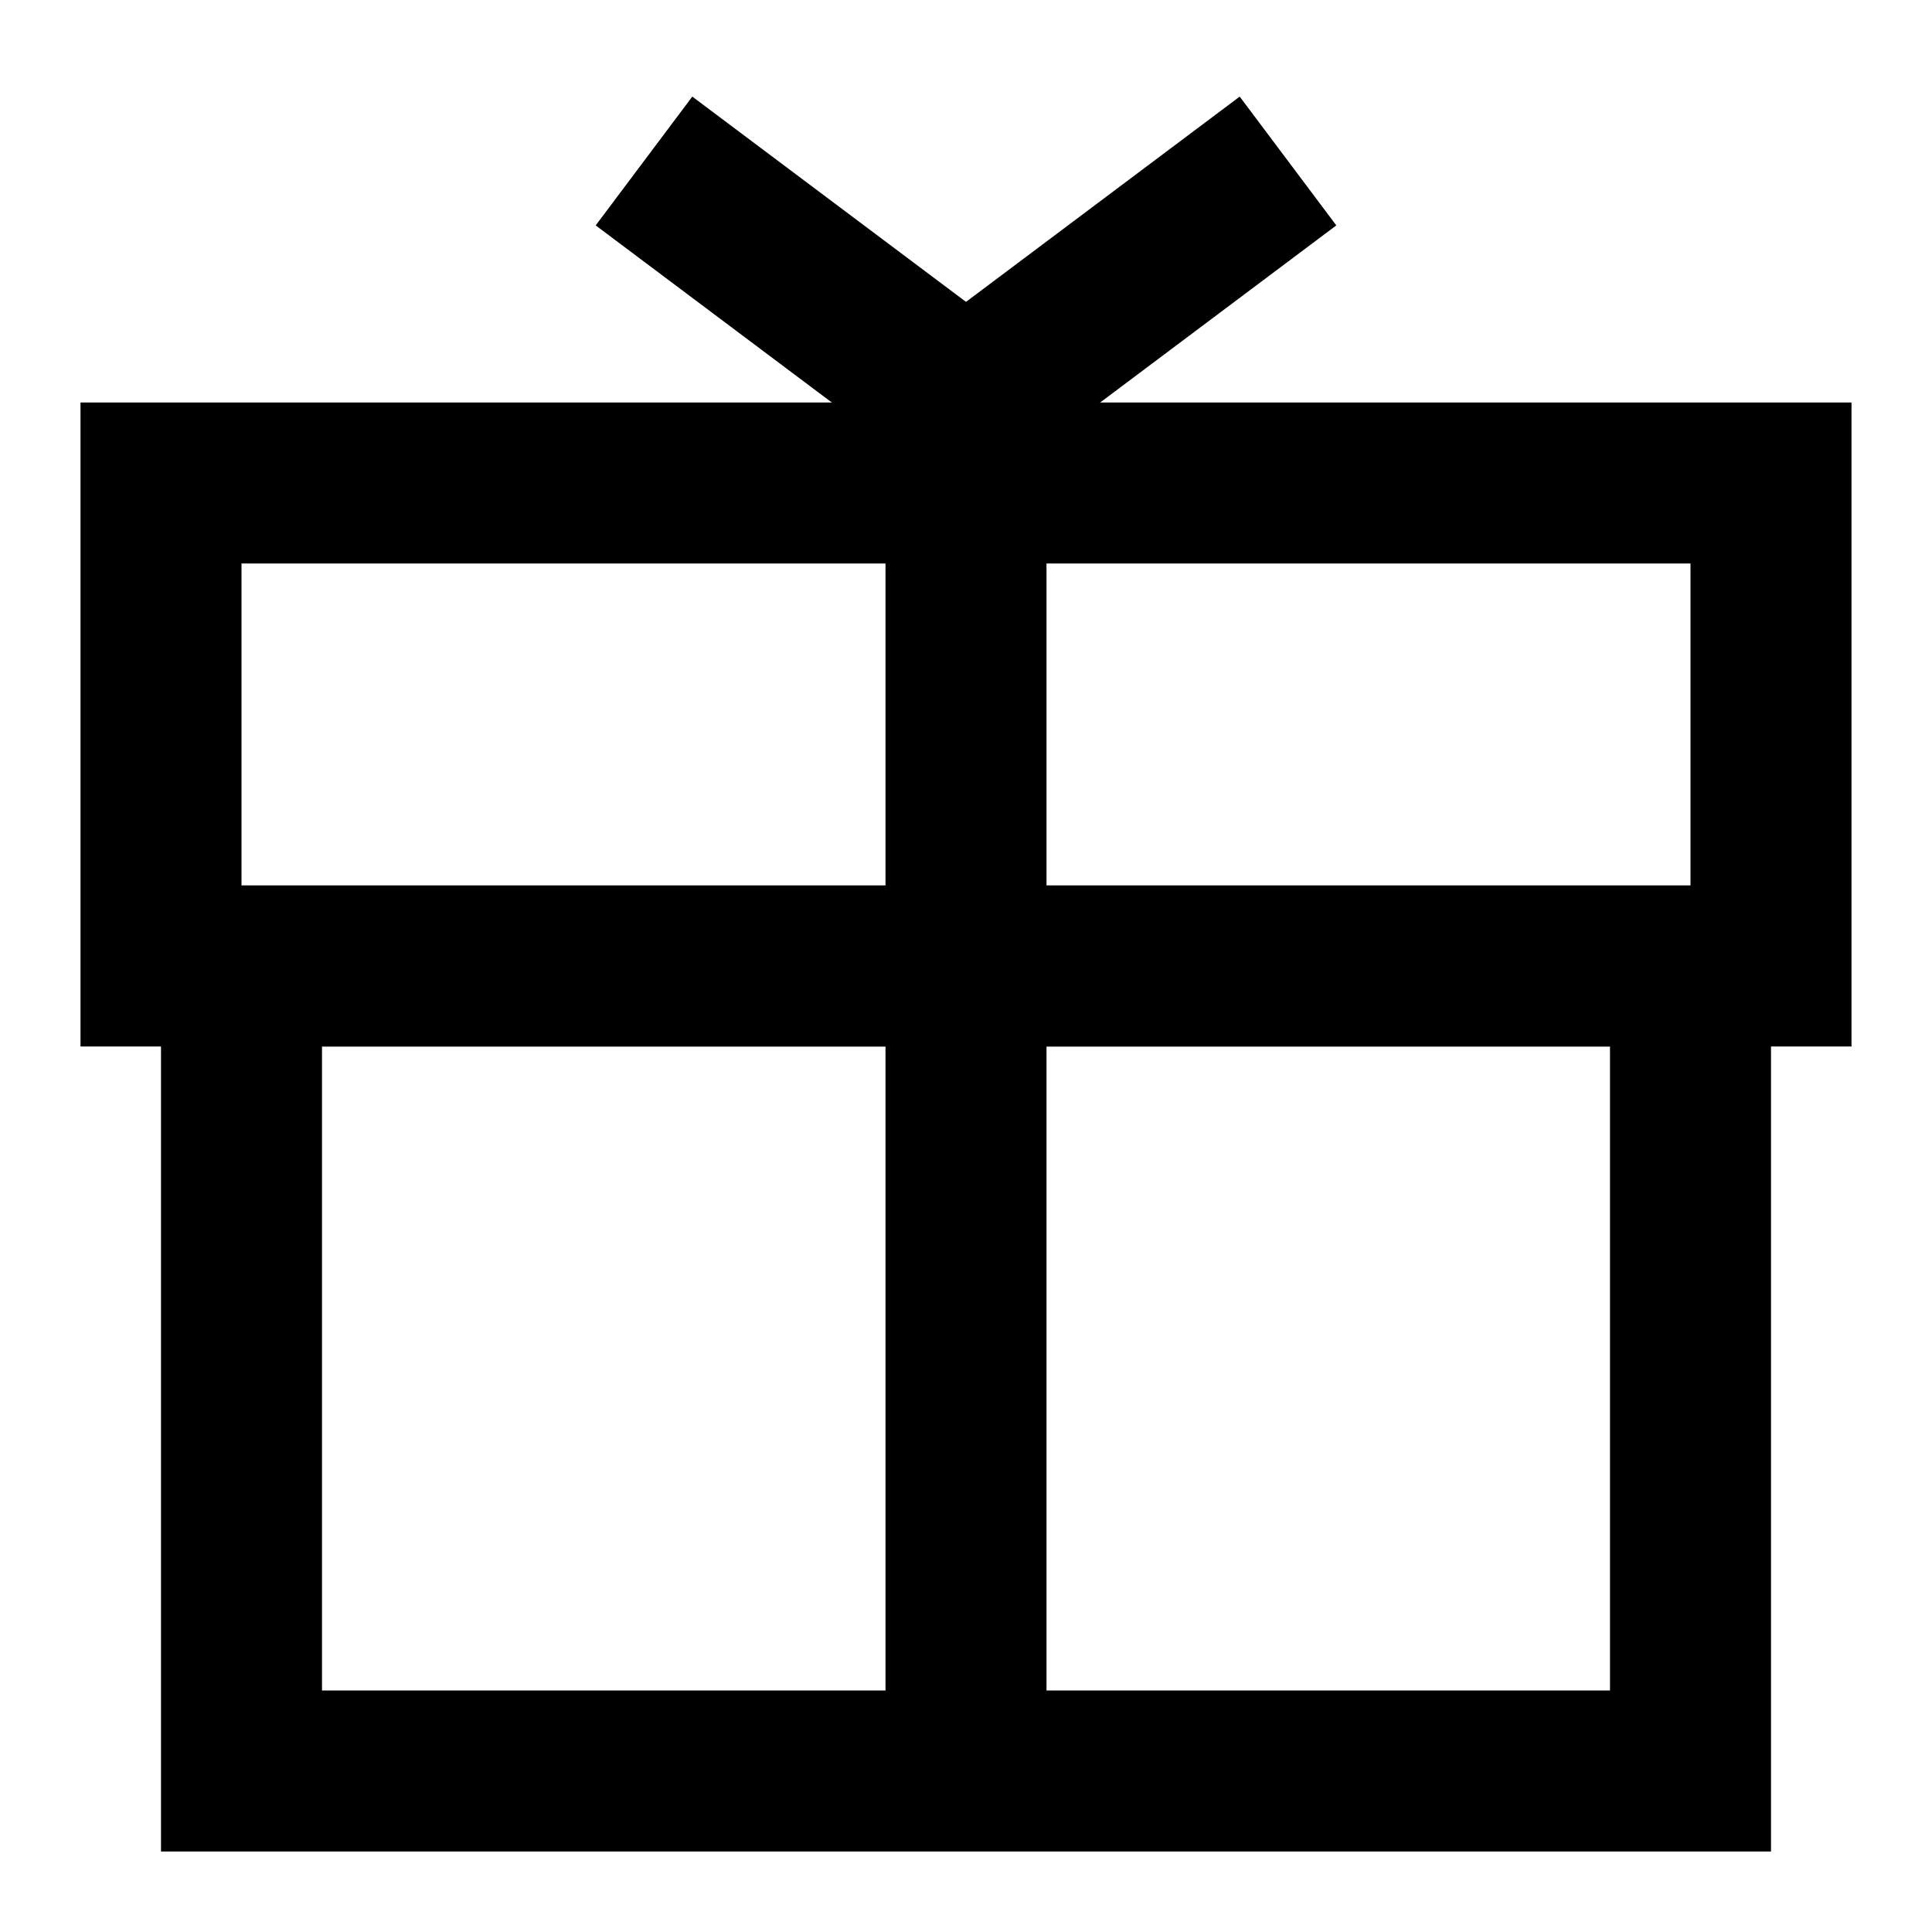
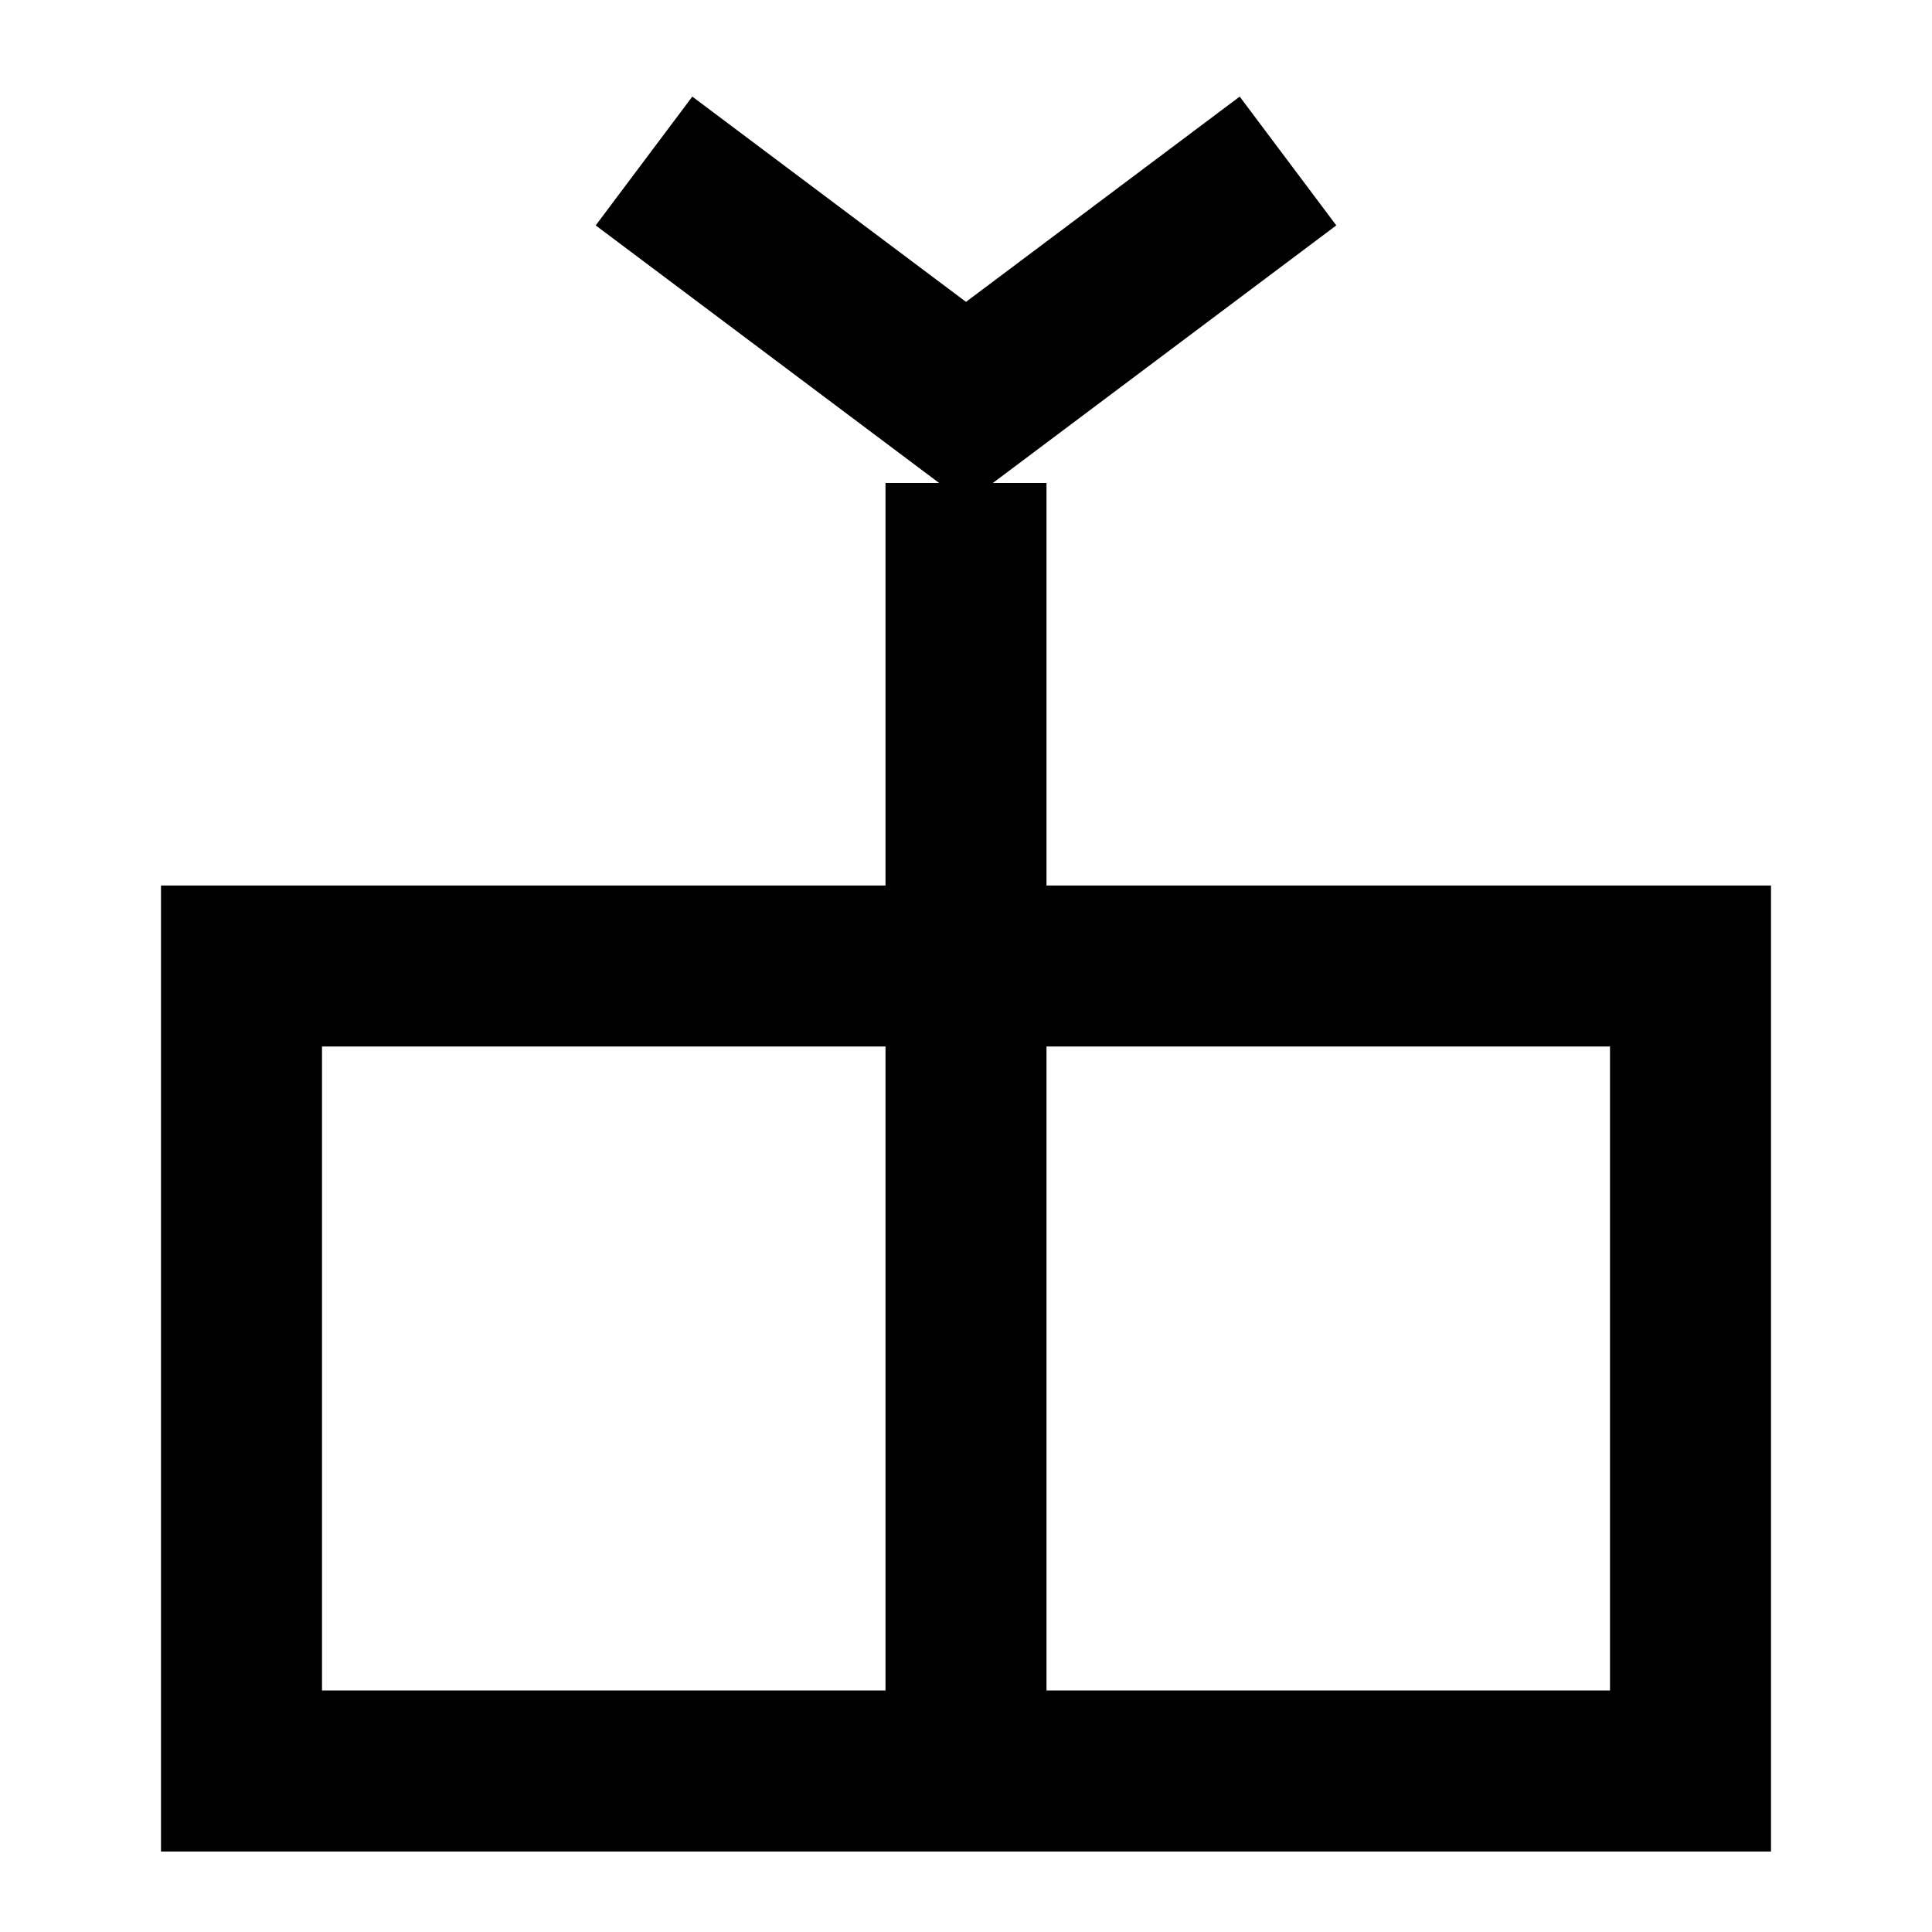
<svg xmlns="http://www.w3.org/2000/svg" width="24" height="24" viewBox="0 0 24 24" fill="none">
-   <path d="M23 5V13H1V5H23ZM3 11H21V7H3V11Z" fill="black" />
  <path d="M22 11V23H2V11H22ZM4 21H20V13H4V21Z" fill="black" />
  <path d="M13 6V22H11V6H13Z" fill="black" />
  <path d="M16.6 2.8L12 6.25L7.4 2.8L8.6 1.2L12 3.75L15.4 1.2L16.6 2.8Z" fill="black" />
</svg>